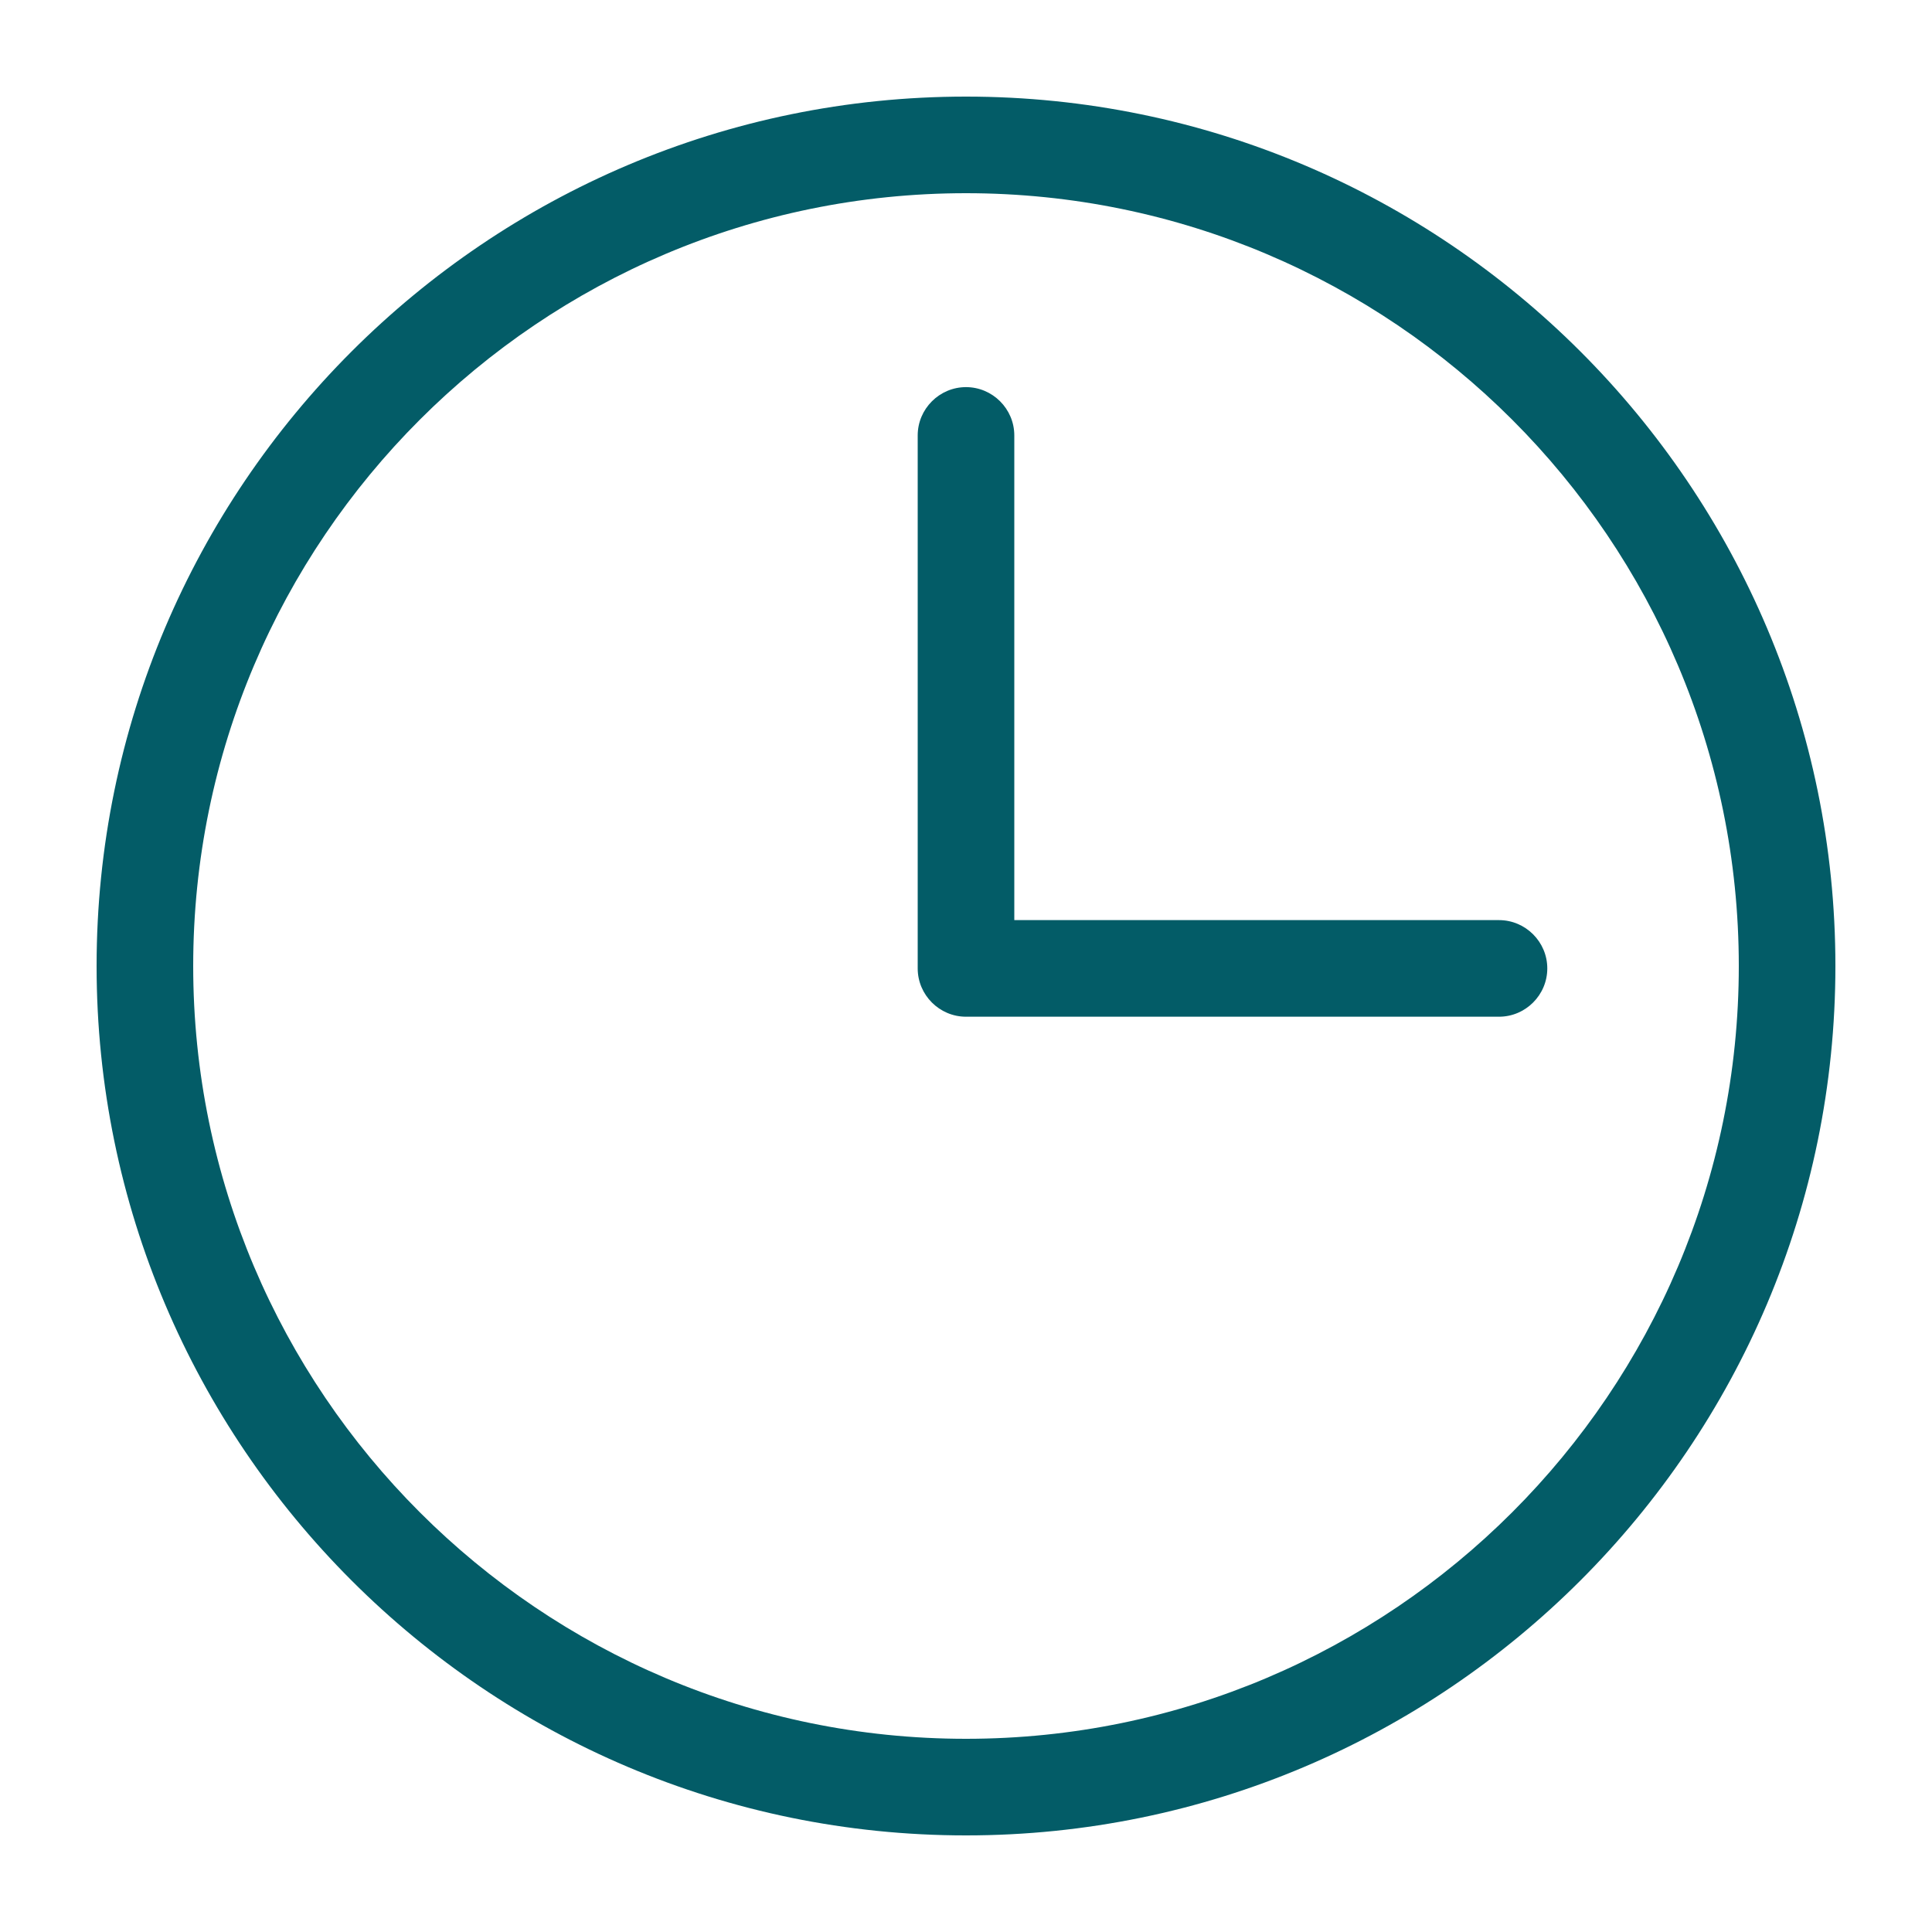
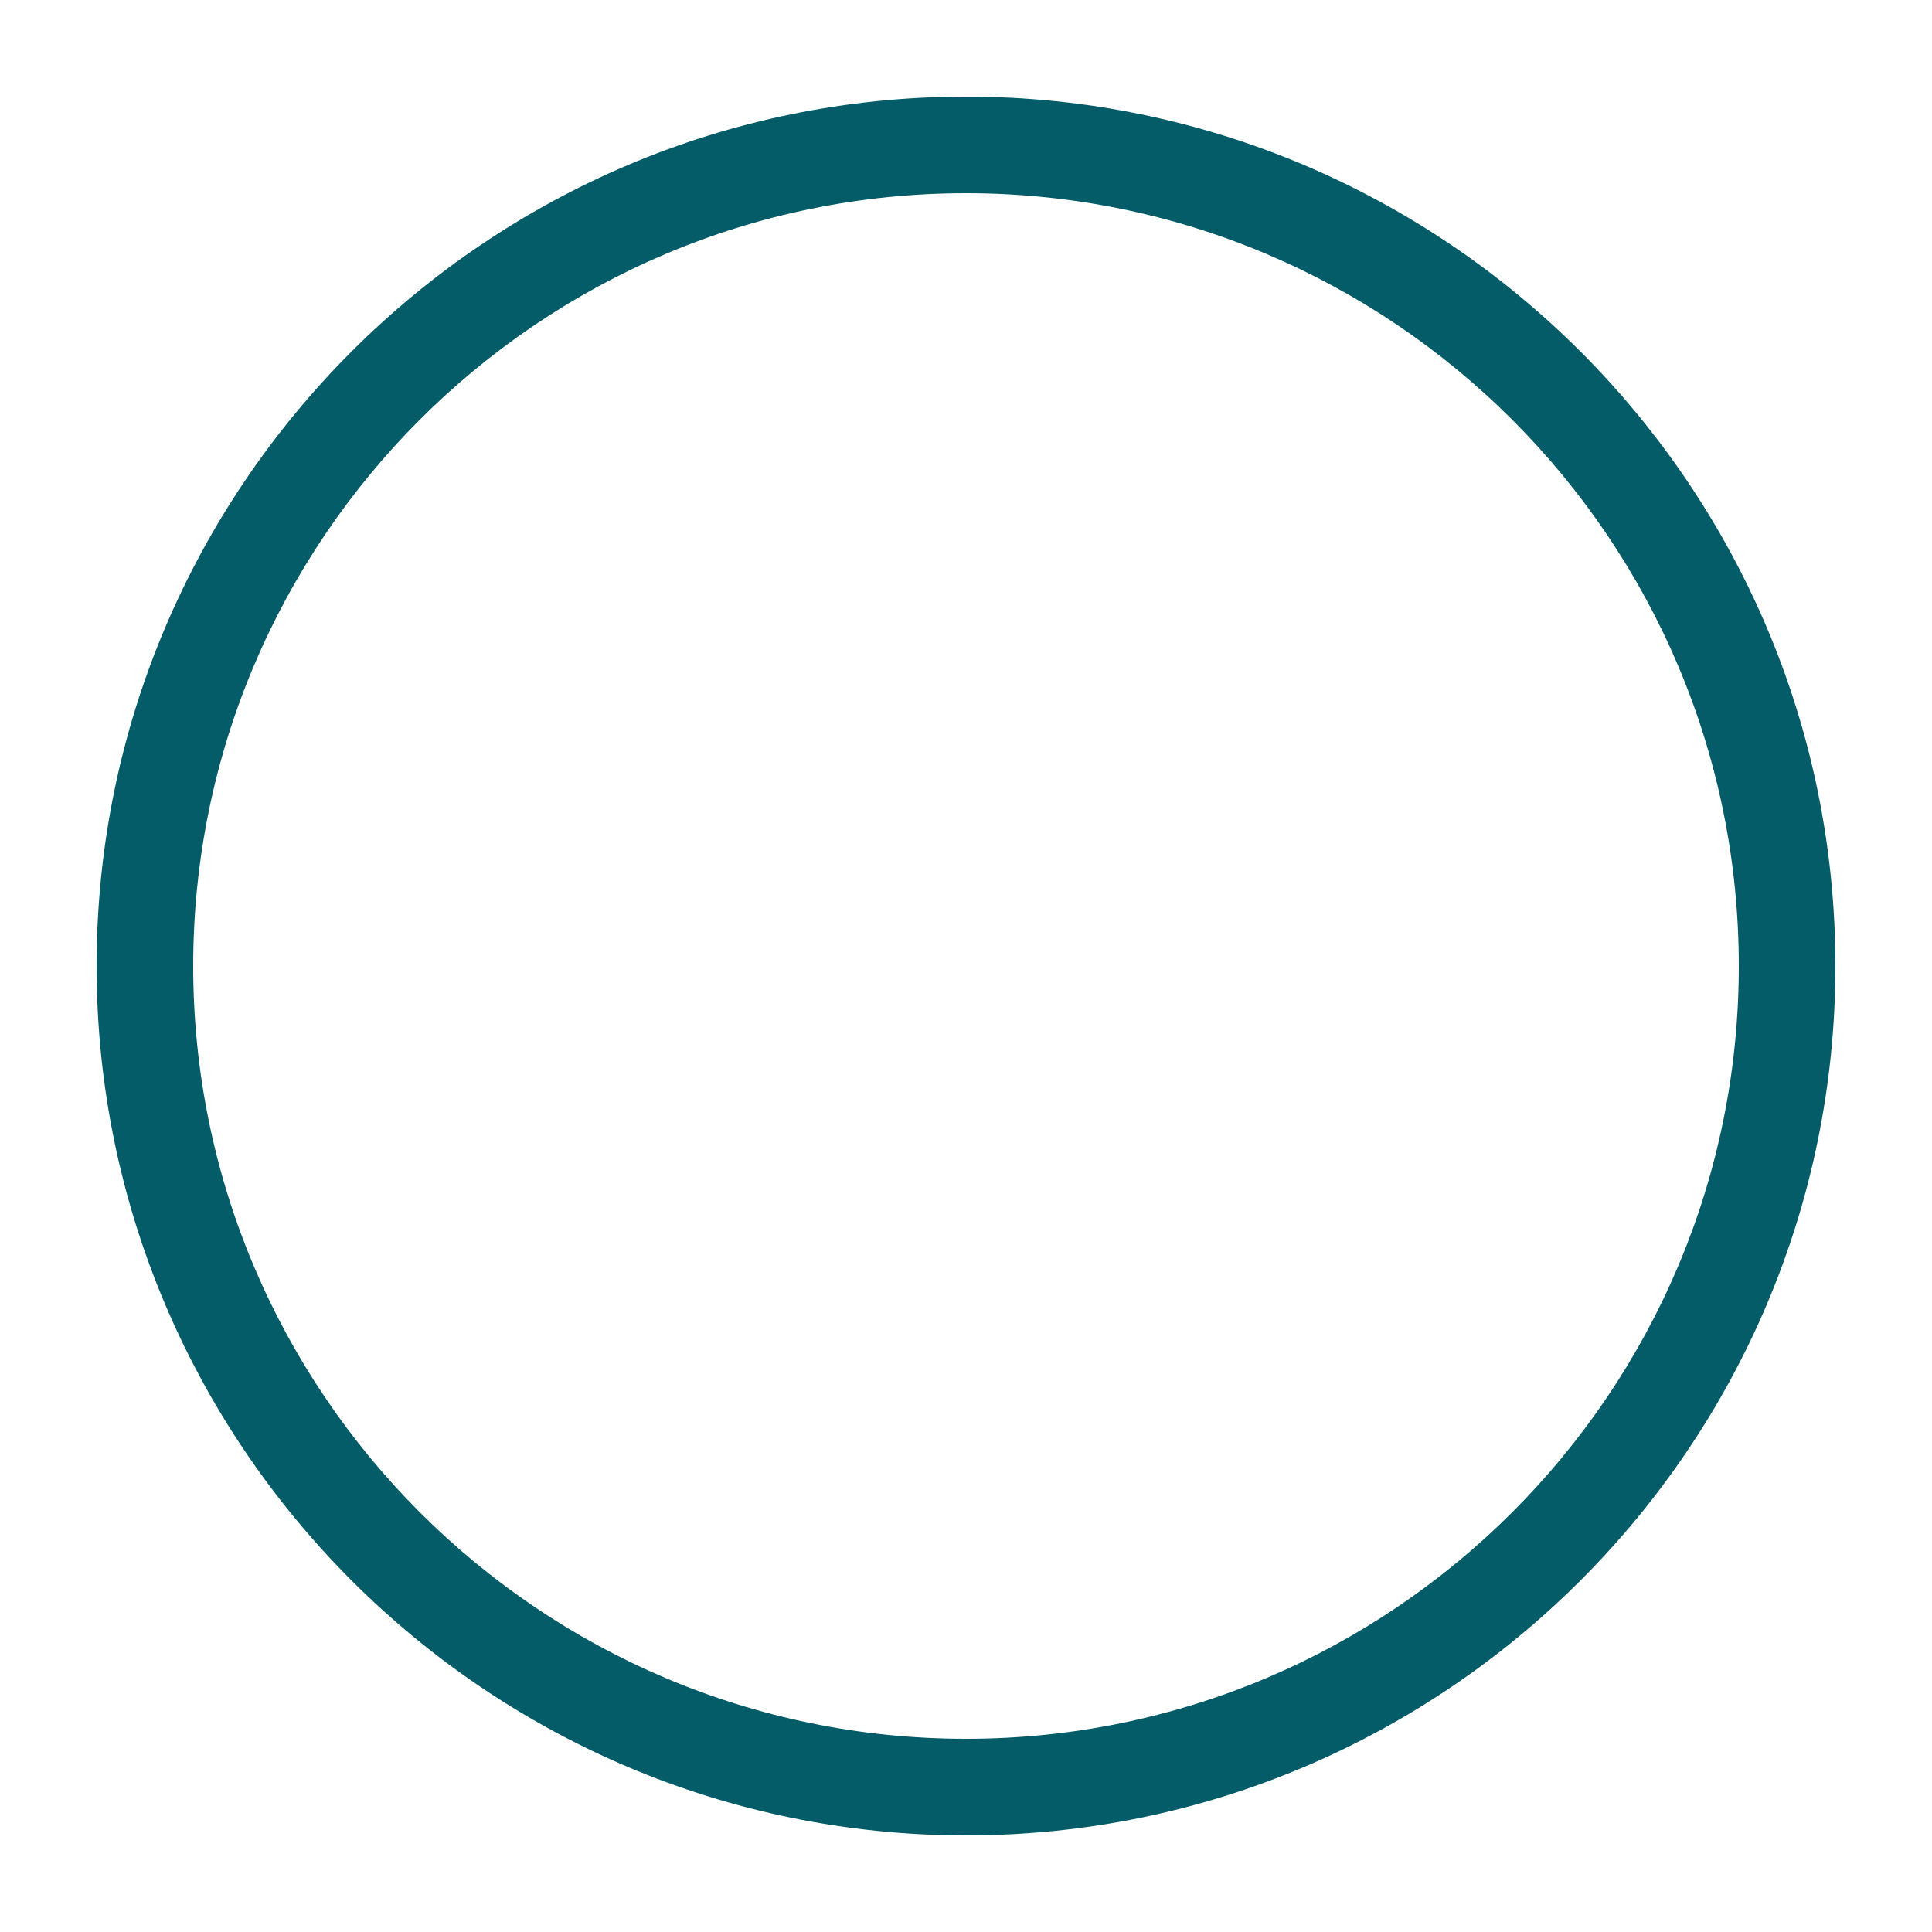
<svg xmlns="http://www.w3.org/2000/svg" width="80" height="80" viewBox="0 0 80 80" fill="none">
-   <path d="M40 76C20.15 76 4 59.85 4 40C4 20.15 20.15 4 40 4C59.85 4 76 20.15 76 40C76 59.85 59.85 76 40 76ZM40 8C22.35 8 8 22.35 8 40C8 57.65 22.35 72 40 72C57.65 72 72 57.65 72 40C72 22.35 57.65 8 40 8Z" fill="#035c67" />
-   <path d="M62.07 42.1H40C38.9 42.1 38 41.2 38 40.1V18.03C38 16.93 38.9 16.03 40 16.03C41.1 16.03 42 16.93 42 18.03V38.1H62.07C63.17 38.1 64.07 39 64.07 40.1C64.07 41.2 63.17 42.1 62.07 42.1Z" fill="#035c67" />
+   <path d="M40 76C20.15 76 4 59.85 4 40C4 20.15 20.15 4 40 4C59.85 4 76 20.15 76 40C76 59.85 59.85 76 40 76ZM40 8C22.35 8 8 22.35 8 40C8 57.65 22.35 72 40 72C57.65 72 72 57.65 72 40C72 22.35 57.65 8 40 8" fill="#035c67" />
</svg>